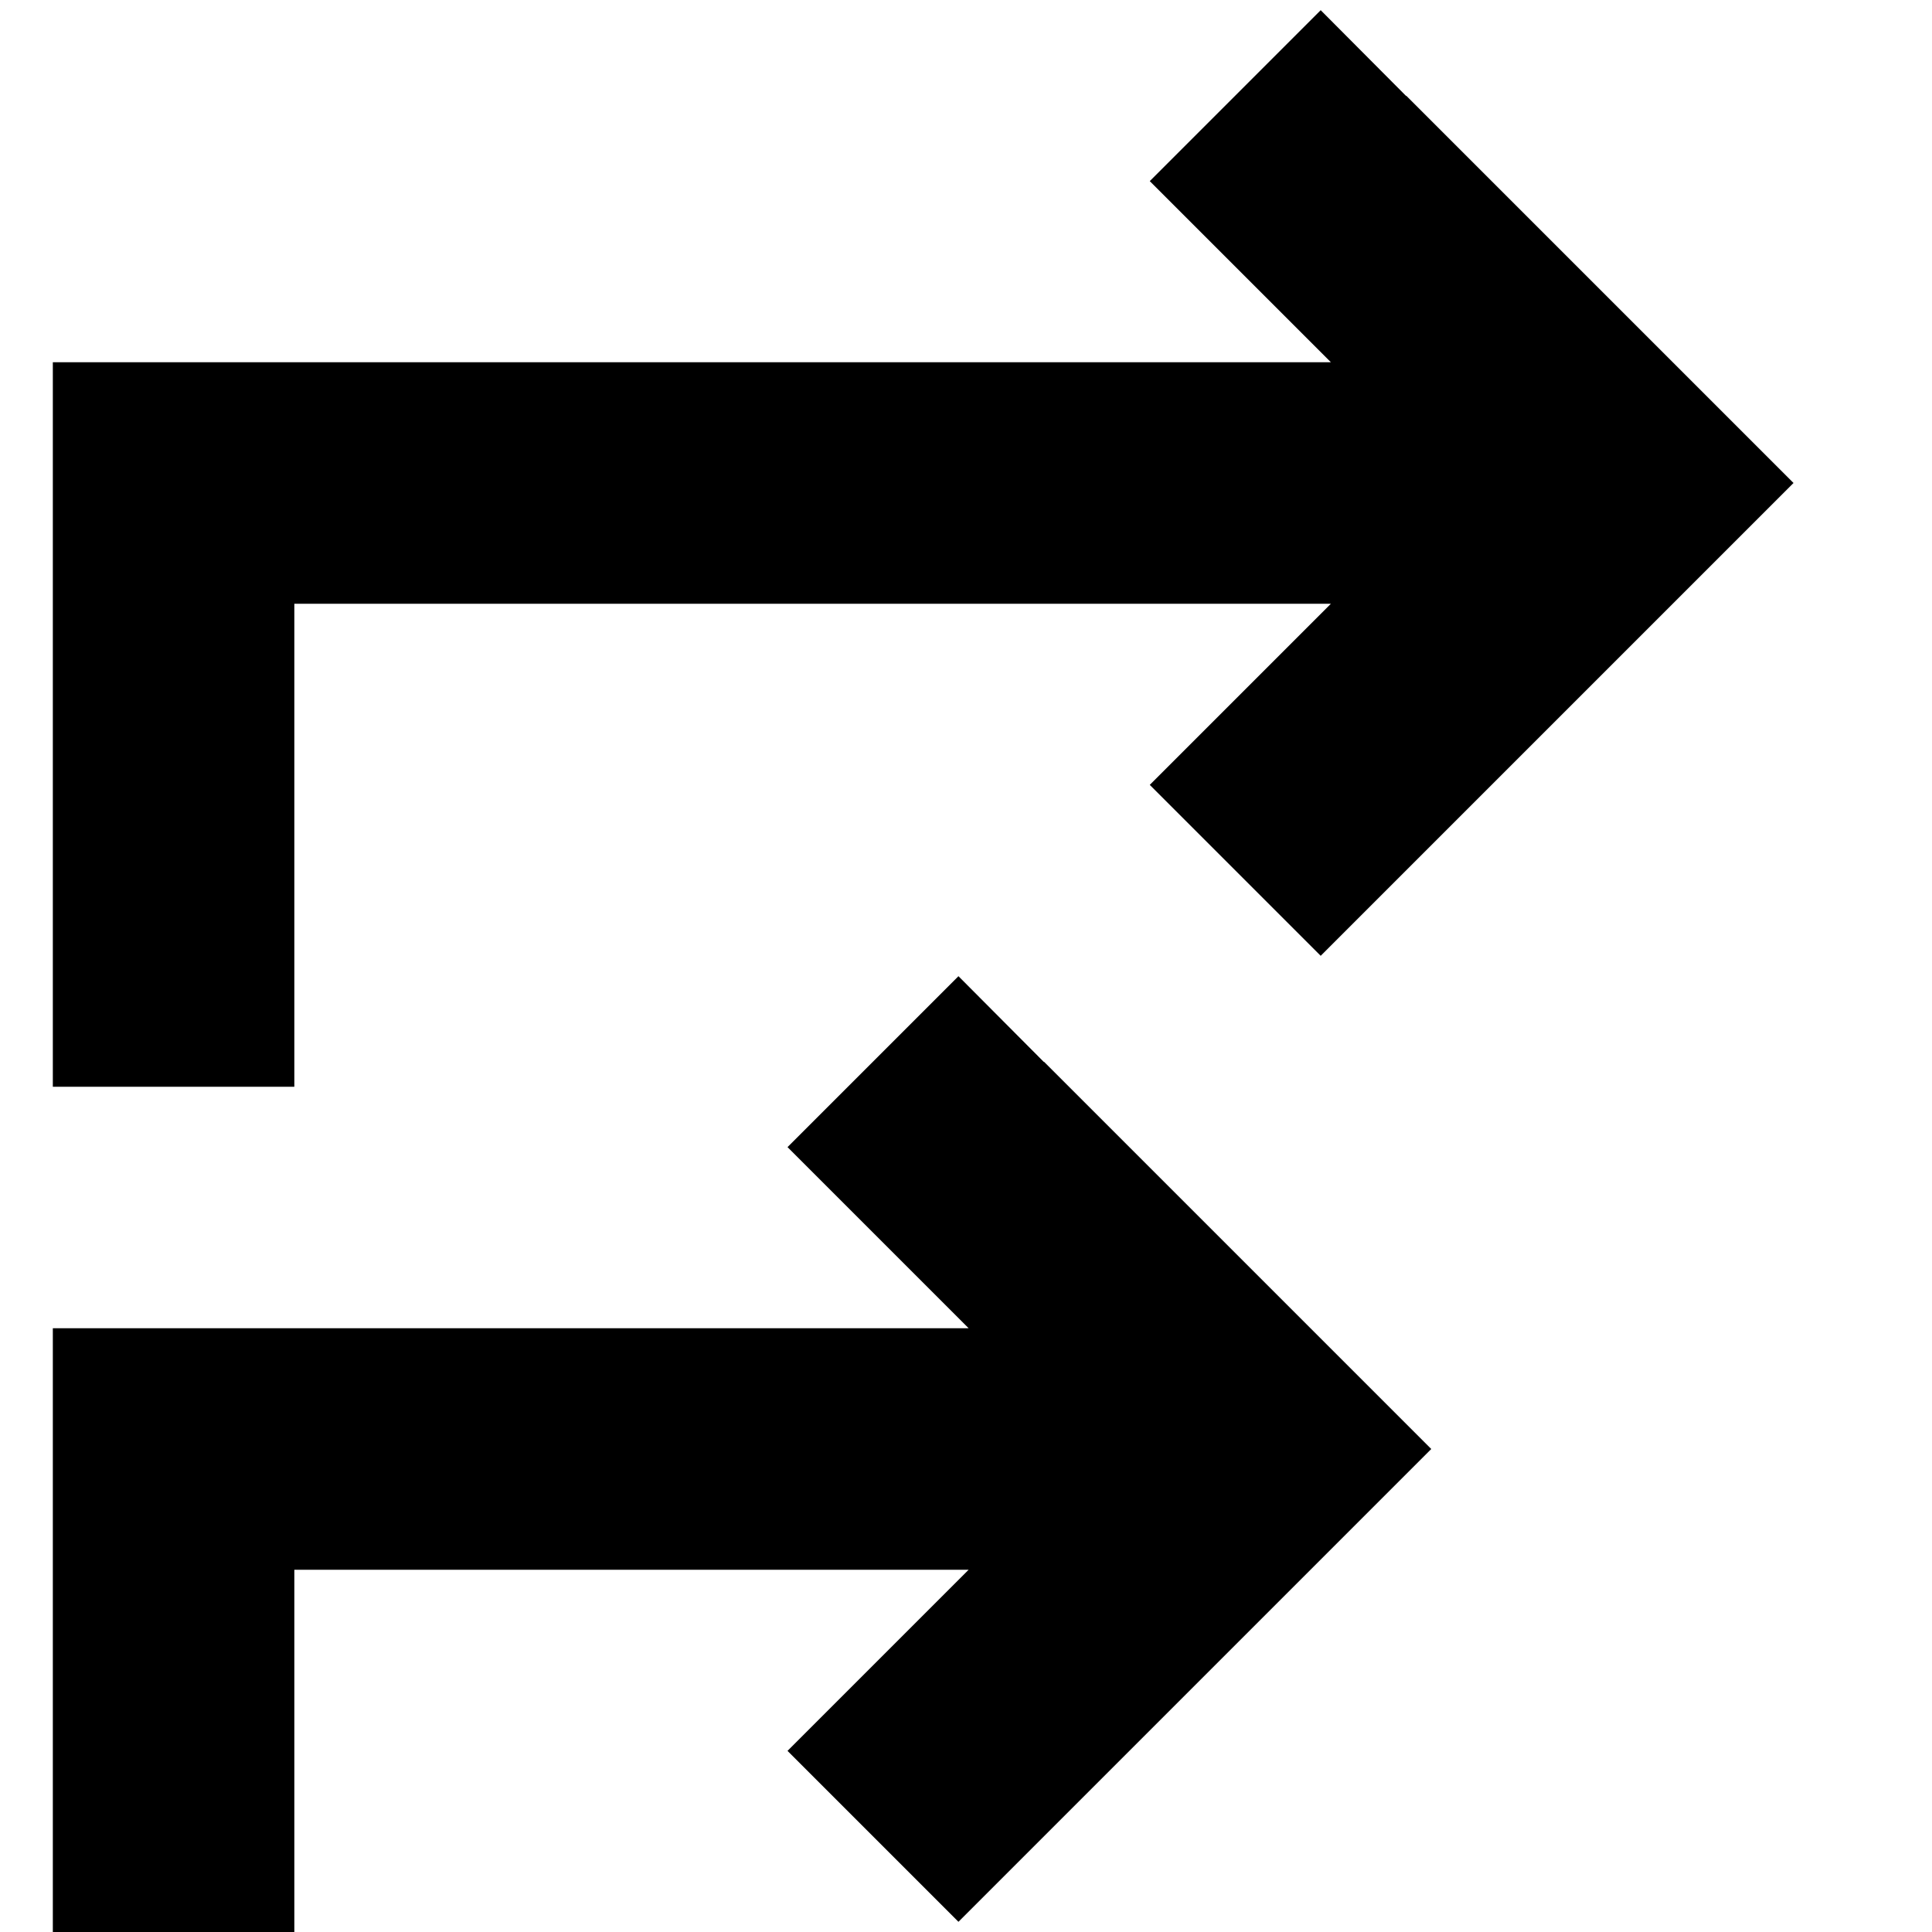
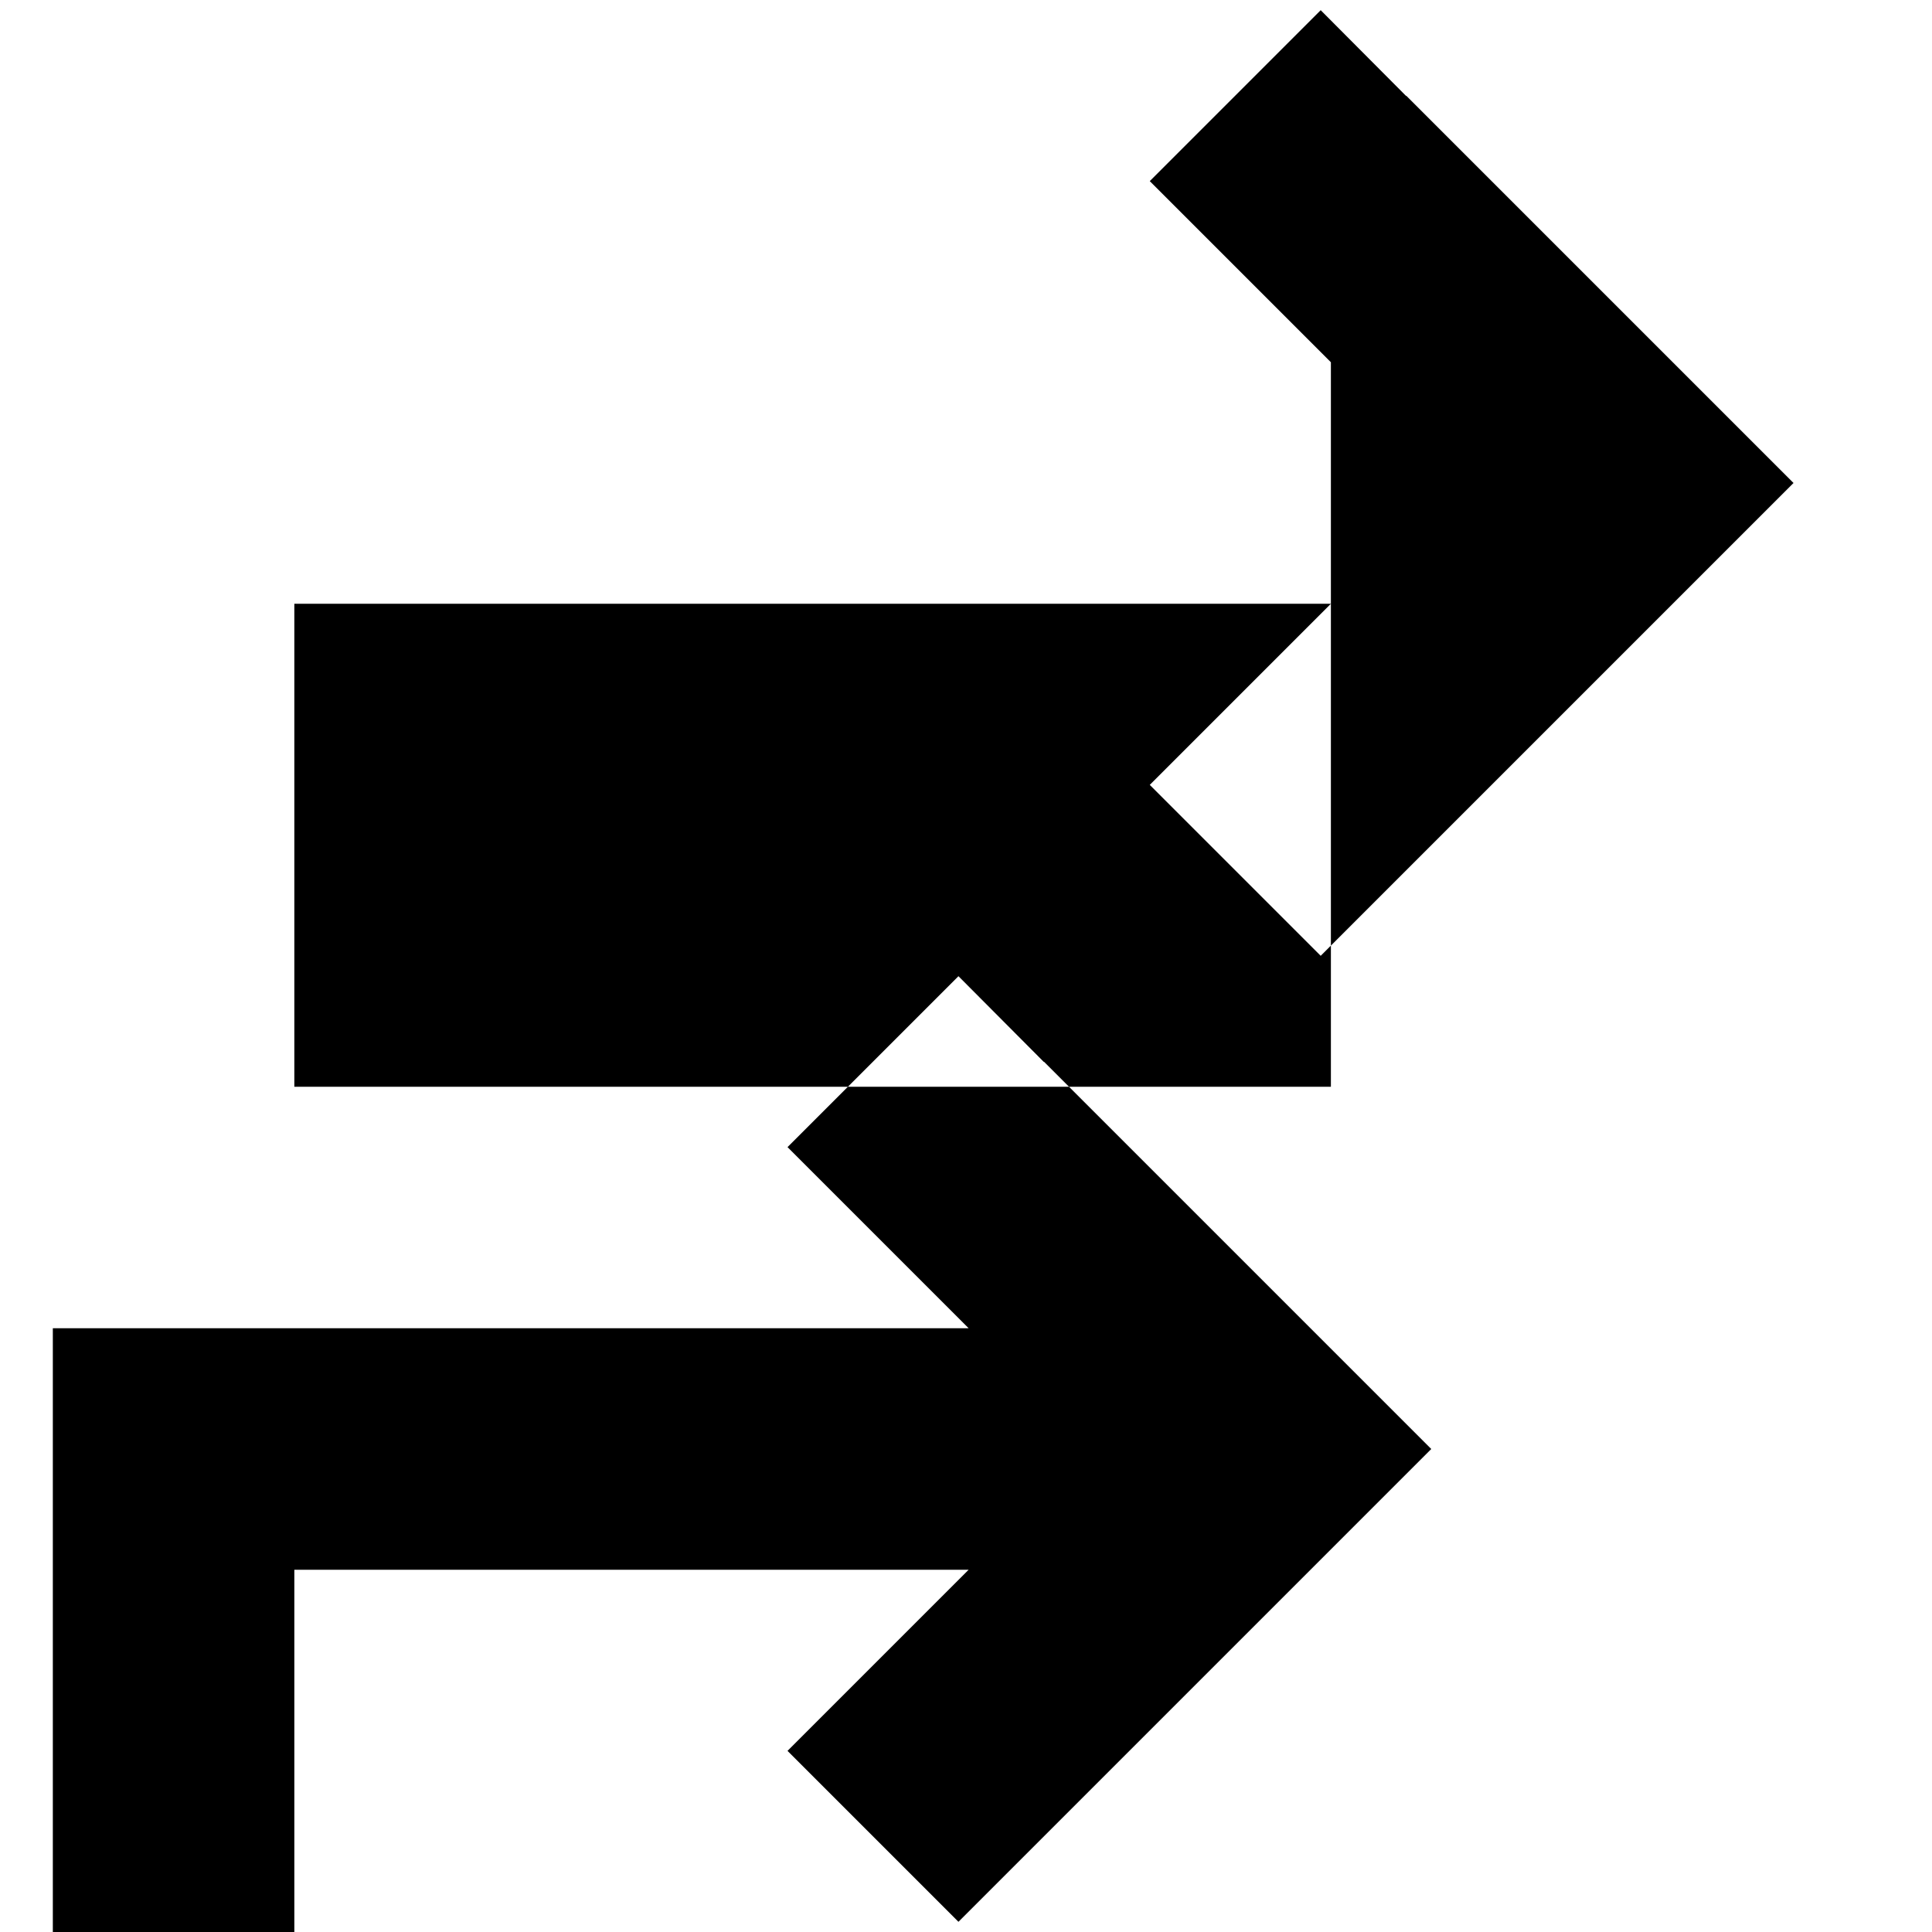
<svg xmlns="http://www.w3.org/2000/svg" viewBox="0 0 512 512">
-   <path d="M372.6 25.4L350 2.7 304.7 48l22.6 22.6L352.7 96H46 14v32V256v32H78V256 160H352.7l-25.4 25.4L304.7 208 350 253.3l22.6-22.6 80-80L475.3 128l-22.6-22.6-80-80zm-96 256L254 258.7 208.7 304l22.6 22.6L256.7 352H46 14v32 96 32H78V480 416H256.7l-25.4 25.4L208.7 464 254 509.3l22.6-22.6 80-80L379.3 384l-22.6-22.6-80-80z" />
+   <path d="M372.6 25.4L350 2.7 304.7 48l22.6 22.6L352.7 96v32V256v32H78V256 160H352.7l-25.4 25.4L304.7 208 350 253.3l22.6-22.6 80-80L475.3 128l-22.6-22.6-80-80zm-96 256L254 258.7 208.7 304l22.6 22.6L256.7 352H46 14v32 96 32H78V480 416H256.7l-25.4 25.4L208.7 464 254 509.3l22.6-22.6 80-80L379.3 384l-22.6-22.6-80-80z" />
</svg>